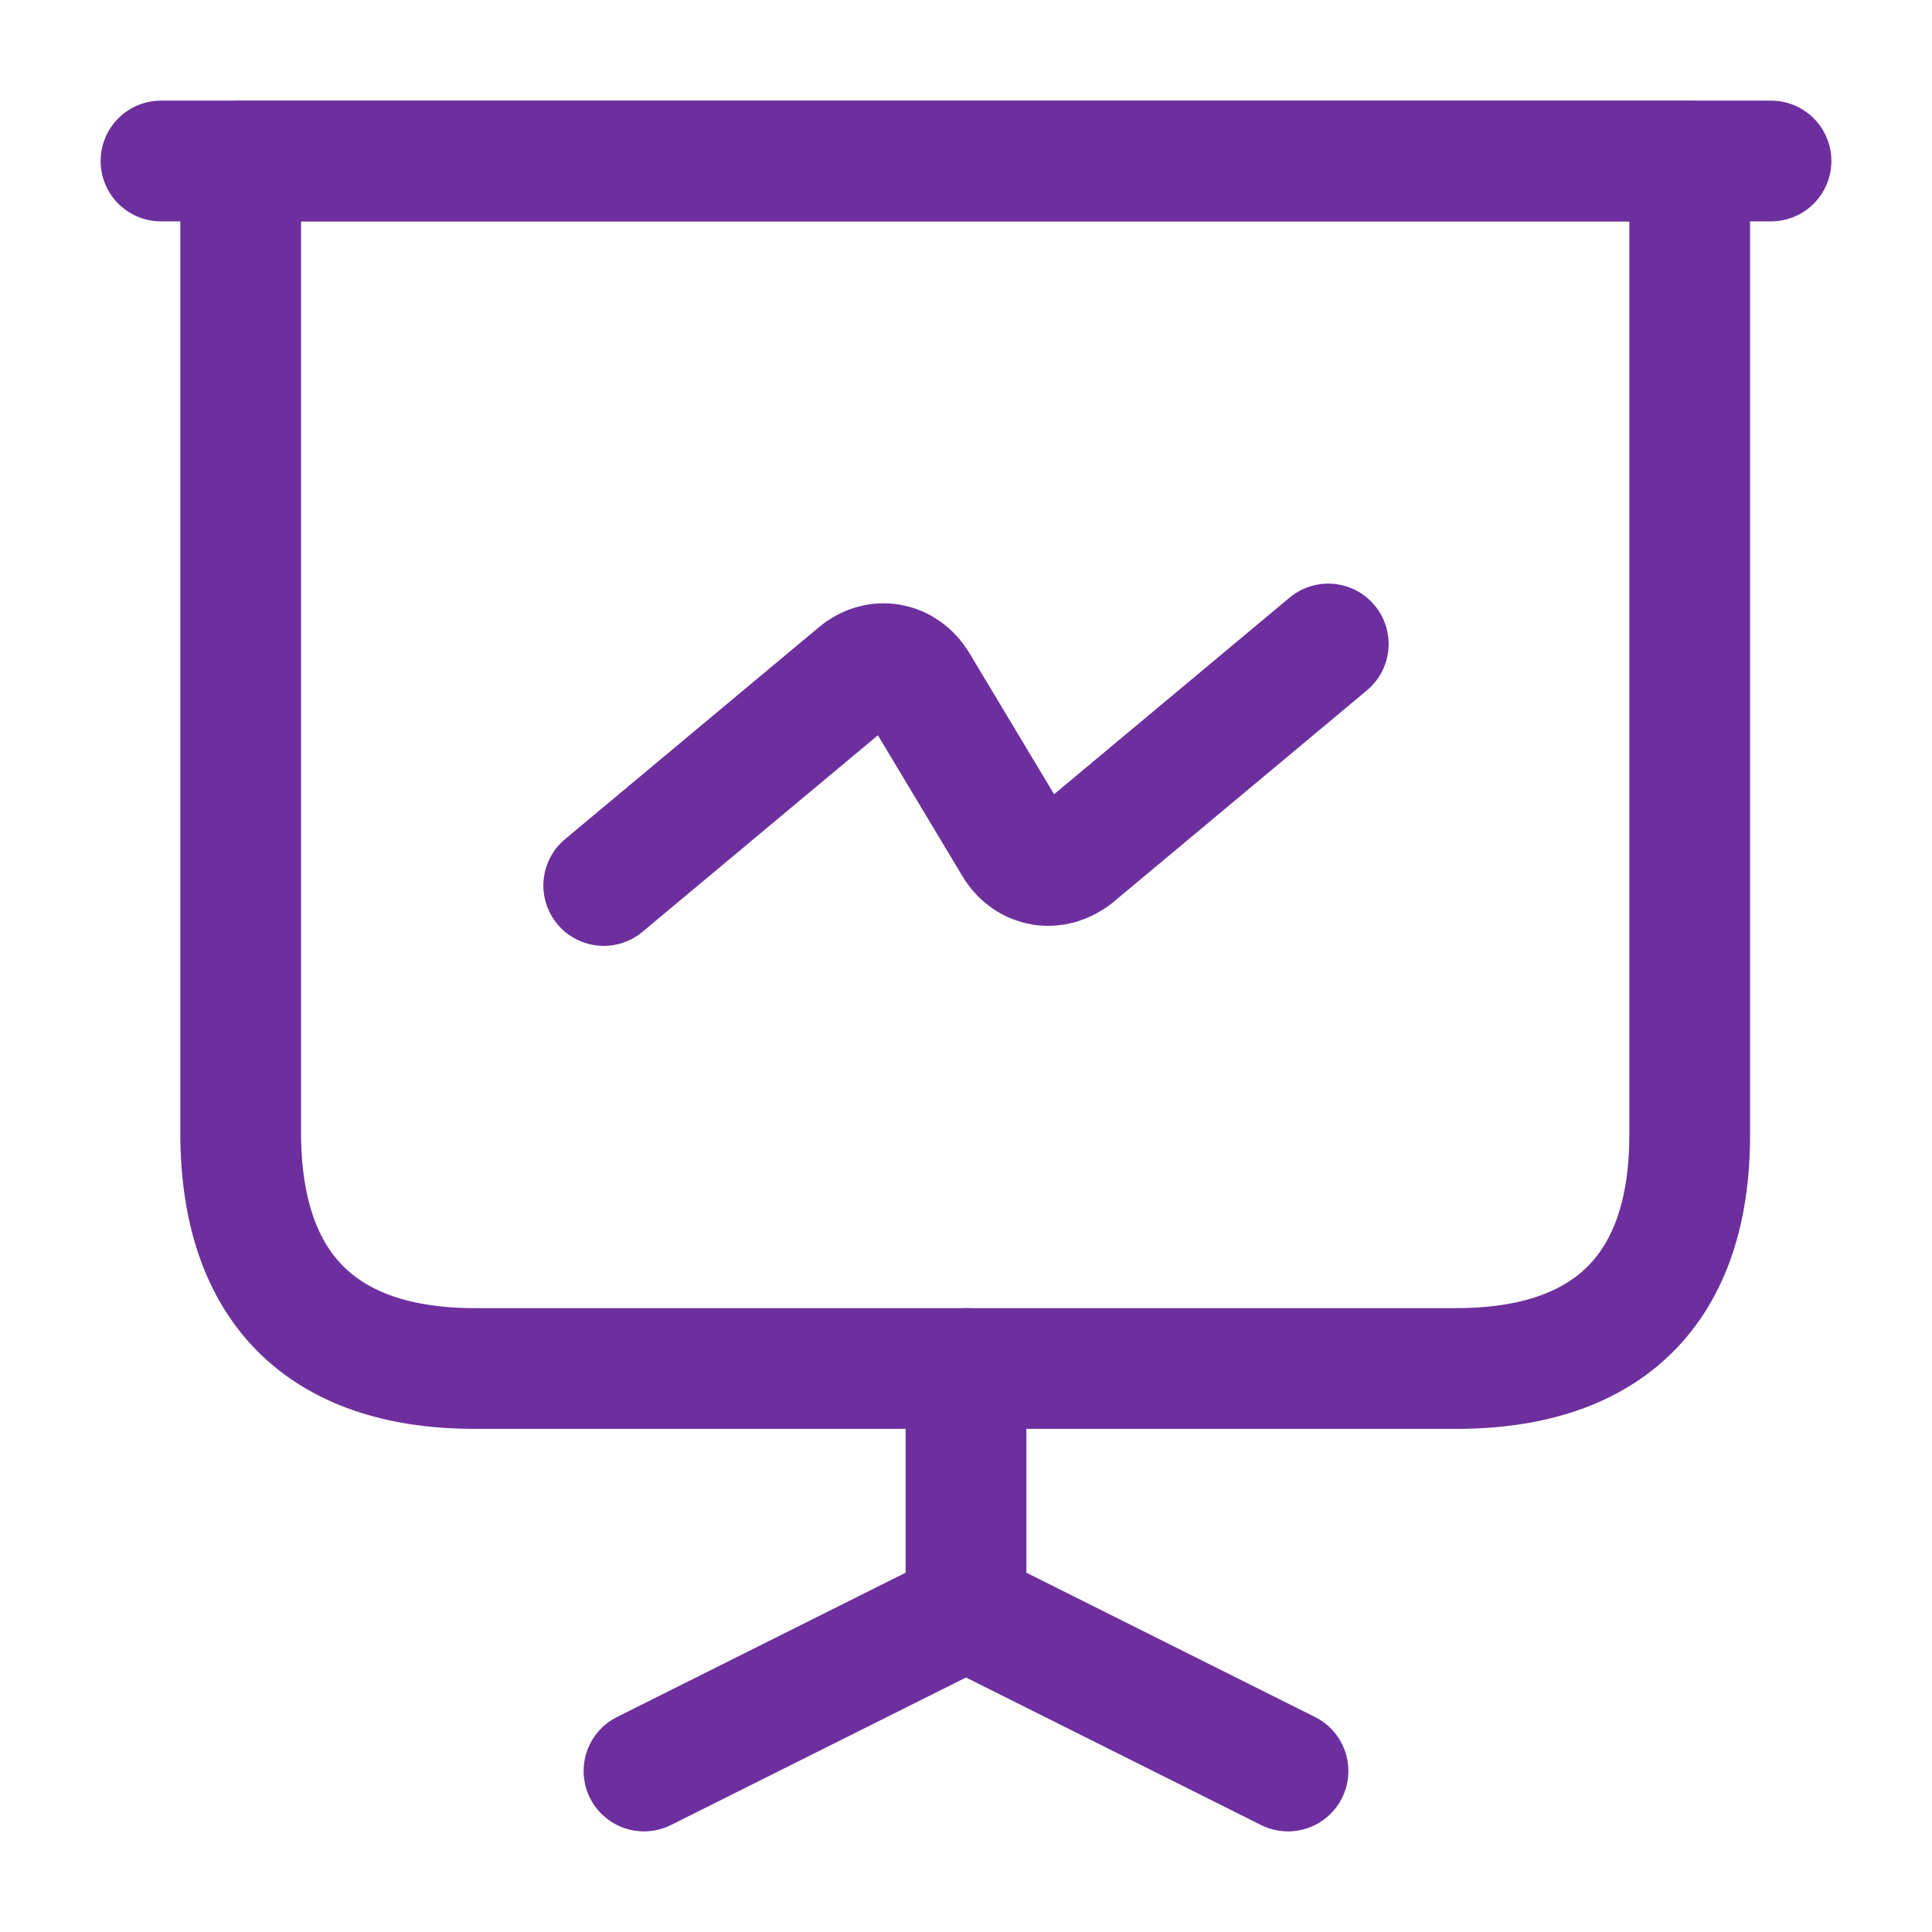
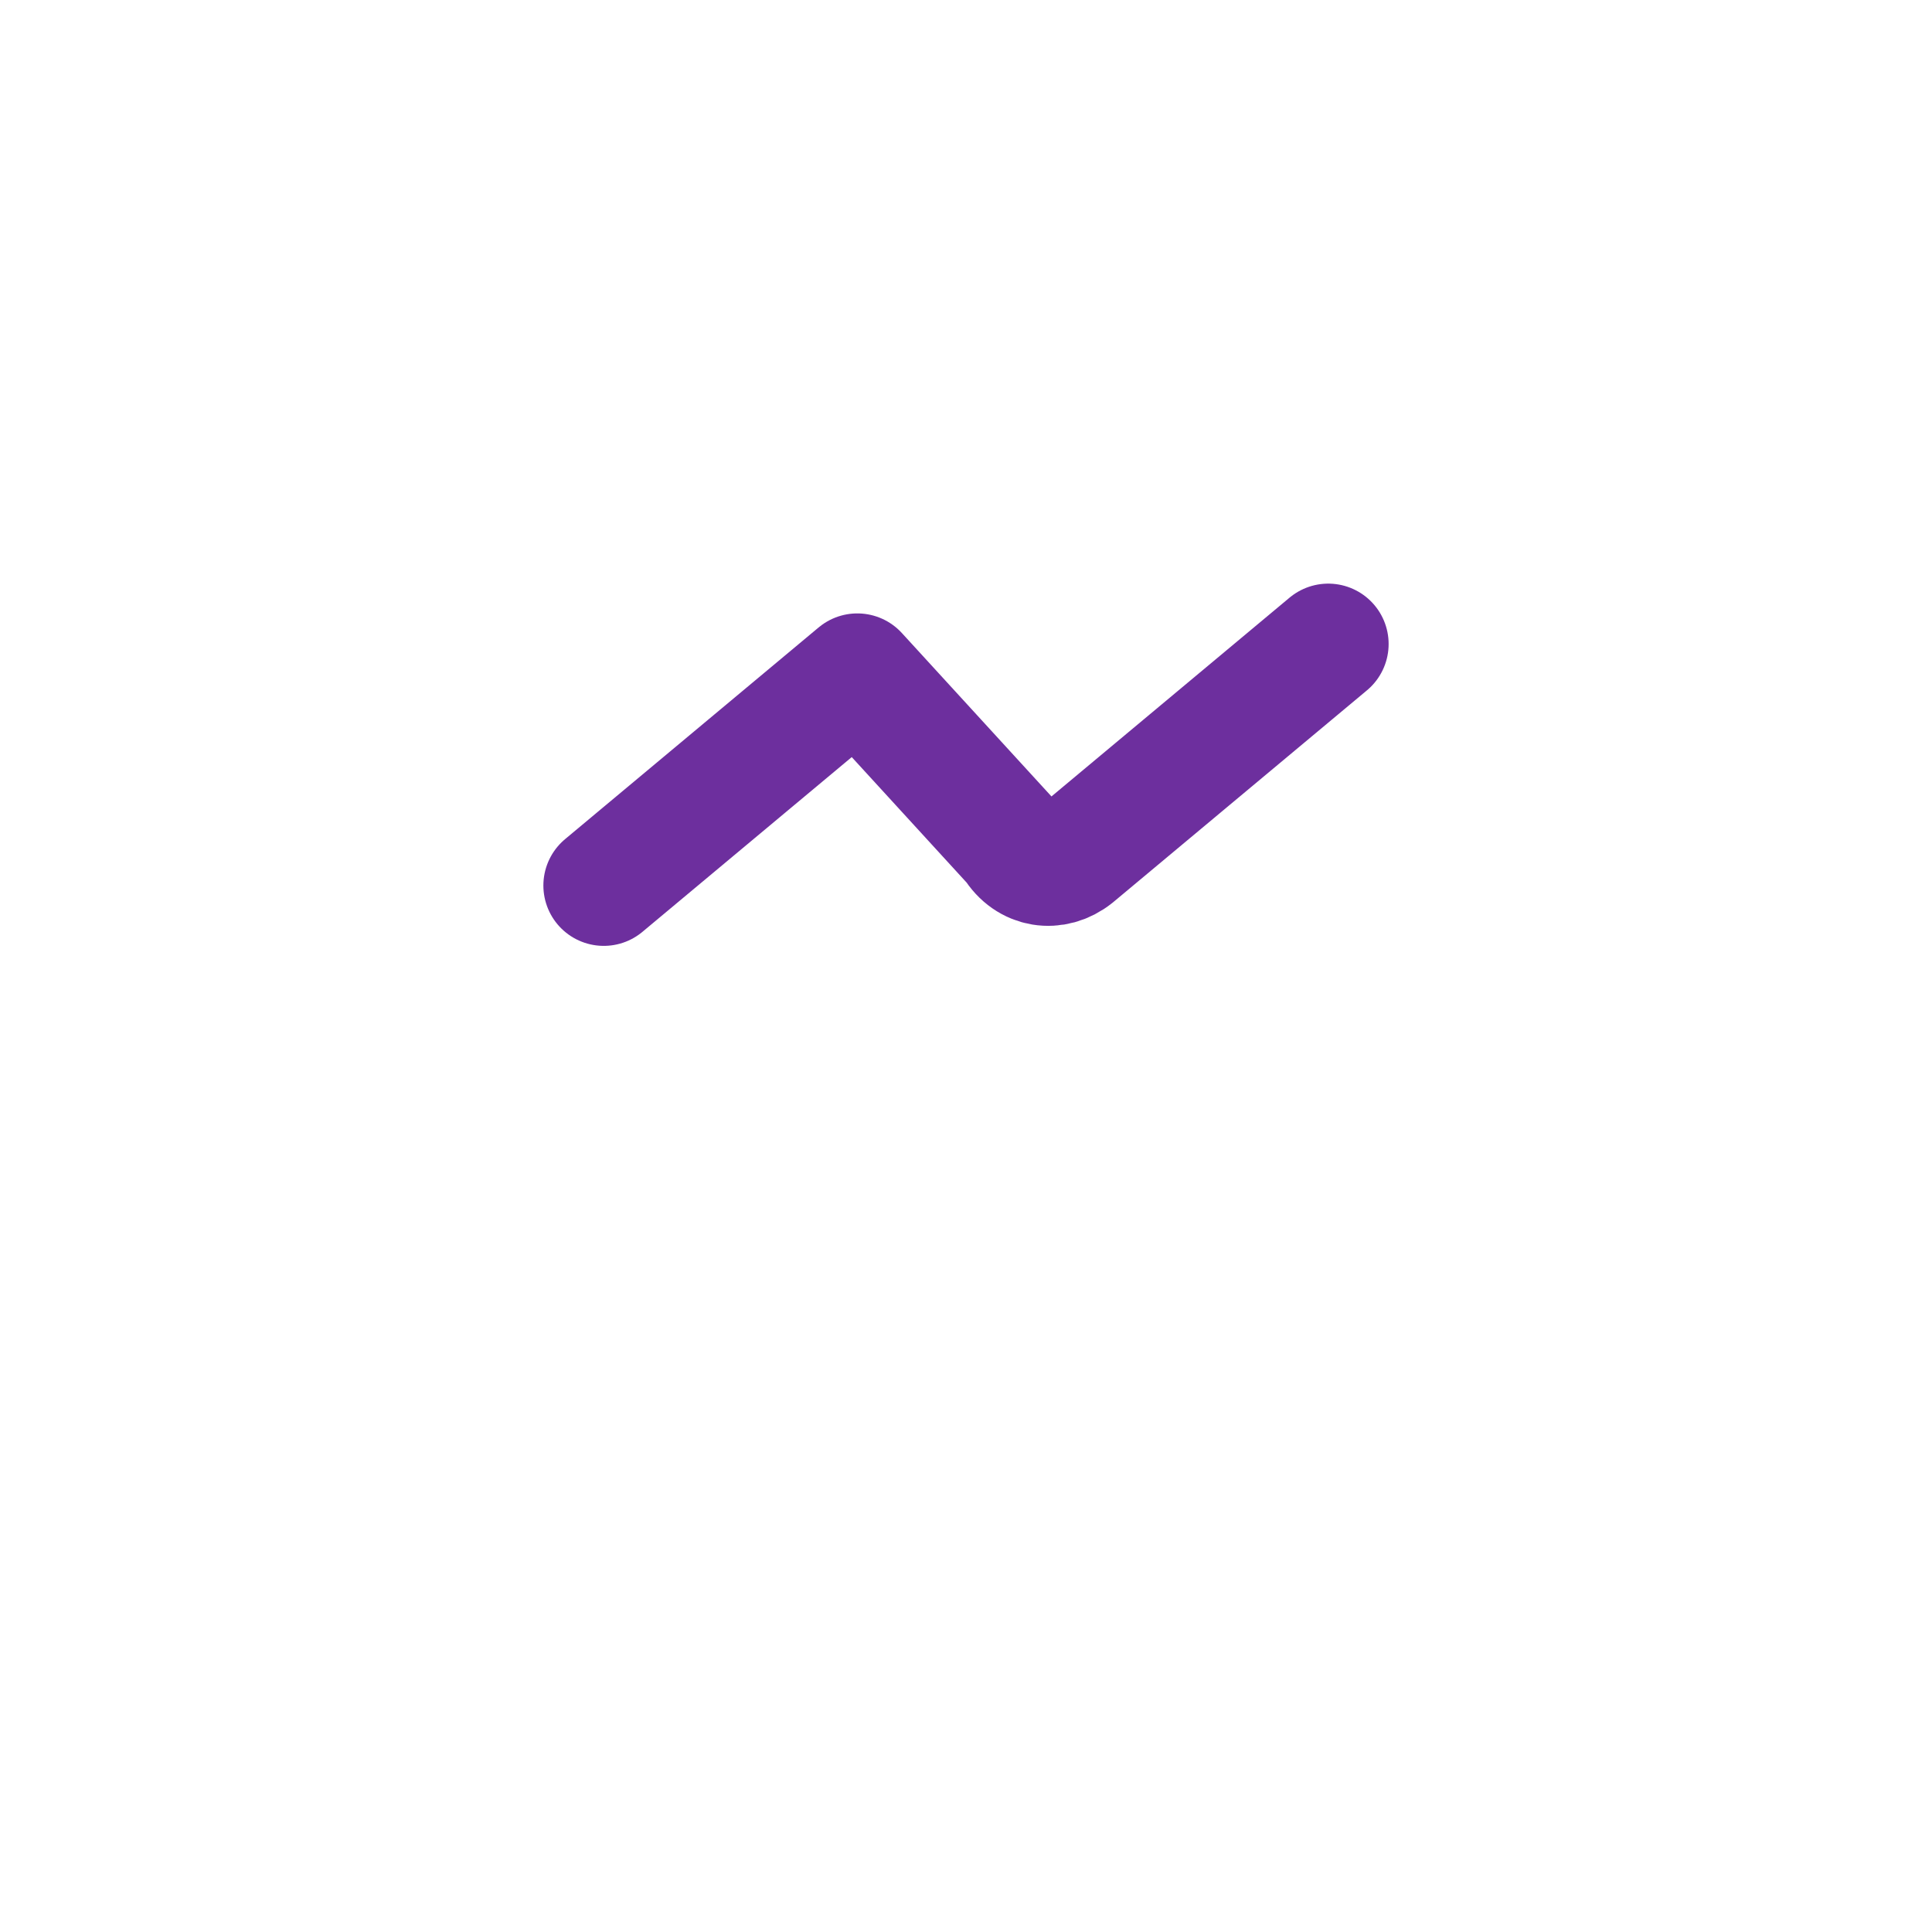
<svg xmlns="http://www.w3.org/2000/svg" width="24" height="24" viewBox="0 0 24 24" fill="none">
-   <path d="M5.9 17H18.09C19.99 17 20.99 16 20.99 14.1V2H2.99V14.1C3 16 4 17 5.9 17Z" stroke="#6D2F9E" stroke-width="1.5" stroke-miterlimit="10" stroke-linecap="round" stroke-linejoin="round" />
-   <path d="M2 2H22" stroke="#6D2F9E" stroke-width="1.5" stroke-miterlimit="10" stroke-linecap="round" stroke-linejoin="round" />
-   <path d="M8 22L12 20V17" stroke="#6D2F9E" stroke-width="1.5" stroke-miterlimit="10" stroke-linecap="round" stroke-linejoin="round" />
-   <path d="M16 22L12 20" stroke="#6D2F9E" stroke-width="1.5" stroke-miterlimit="10" stroke-linecap="round" stroke-linejoin="round" />
-   <path d="M7.5 11L10.65 8.37C10.9 8.16 11.23 8.22 11.4 8.5L12.6 10.5C12.77 10.78 13.1 10.83 13.35 10.63L16.5 8" stroke="#6D2F9E" stroke-width="1.5" stroke-miterlimit="10" stroke-linecap="round" stroke-linejoin="round" />
+   <path d="M7.5 11L10.65 8.37L12.6 10.5C12.77 10.78 13.1 10.83 13.35 10.63L16.5 8" stroke="#6D2F9E" stroke-width="1.5" stroke-miterlimit="10" stroke-linecap="round" stroke-linejoin="round" />
</svg>